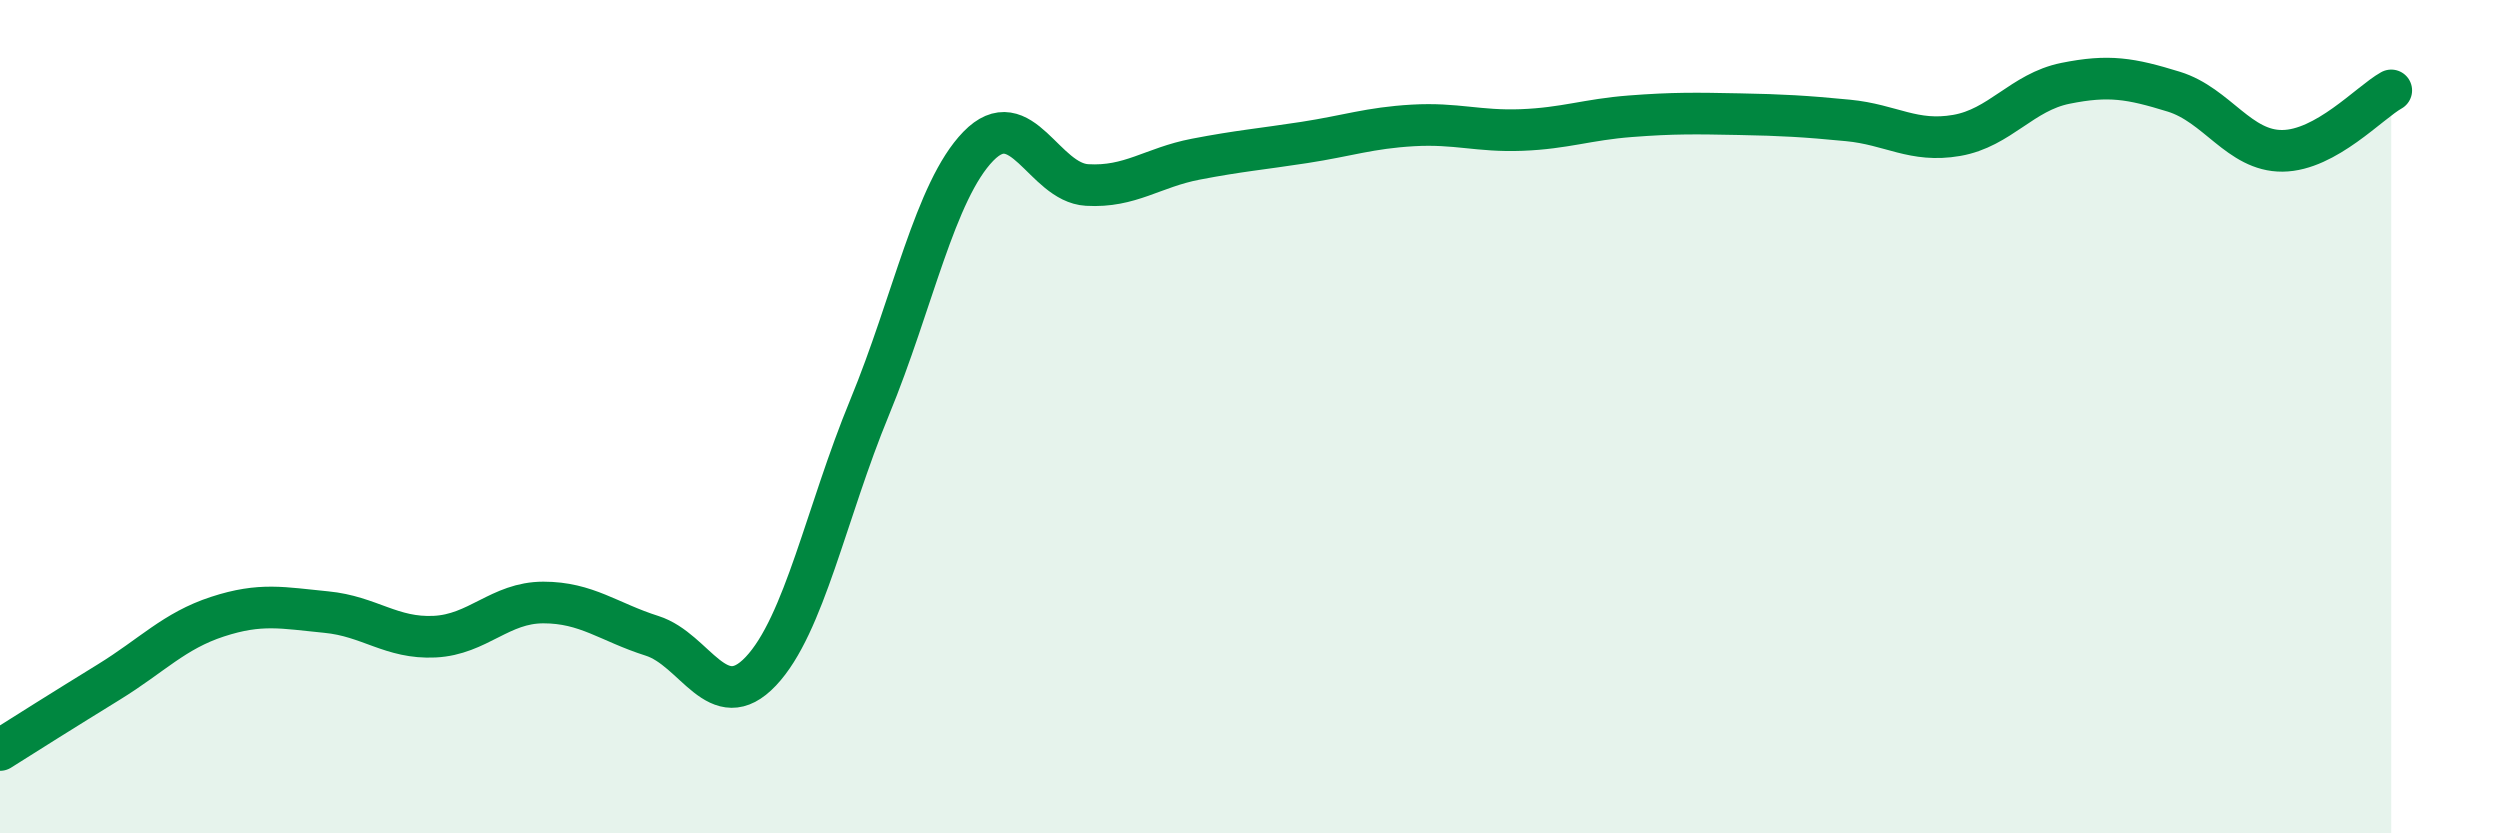
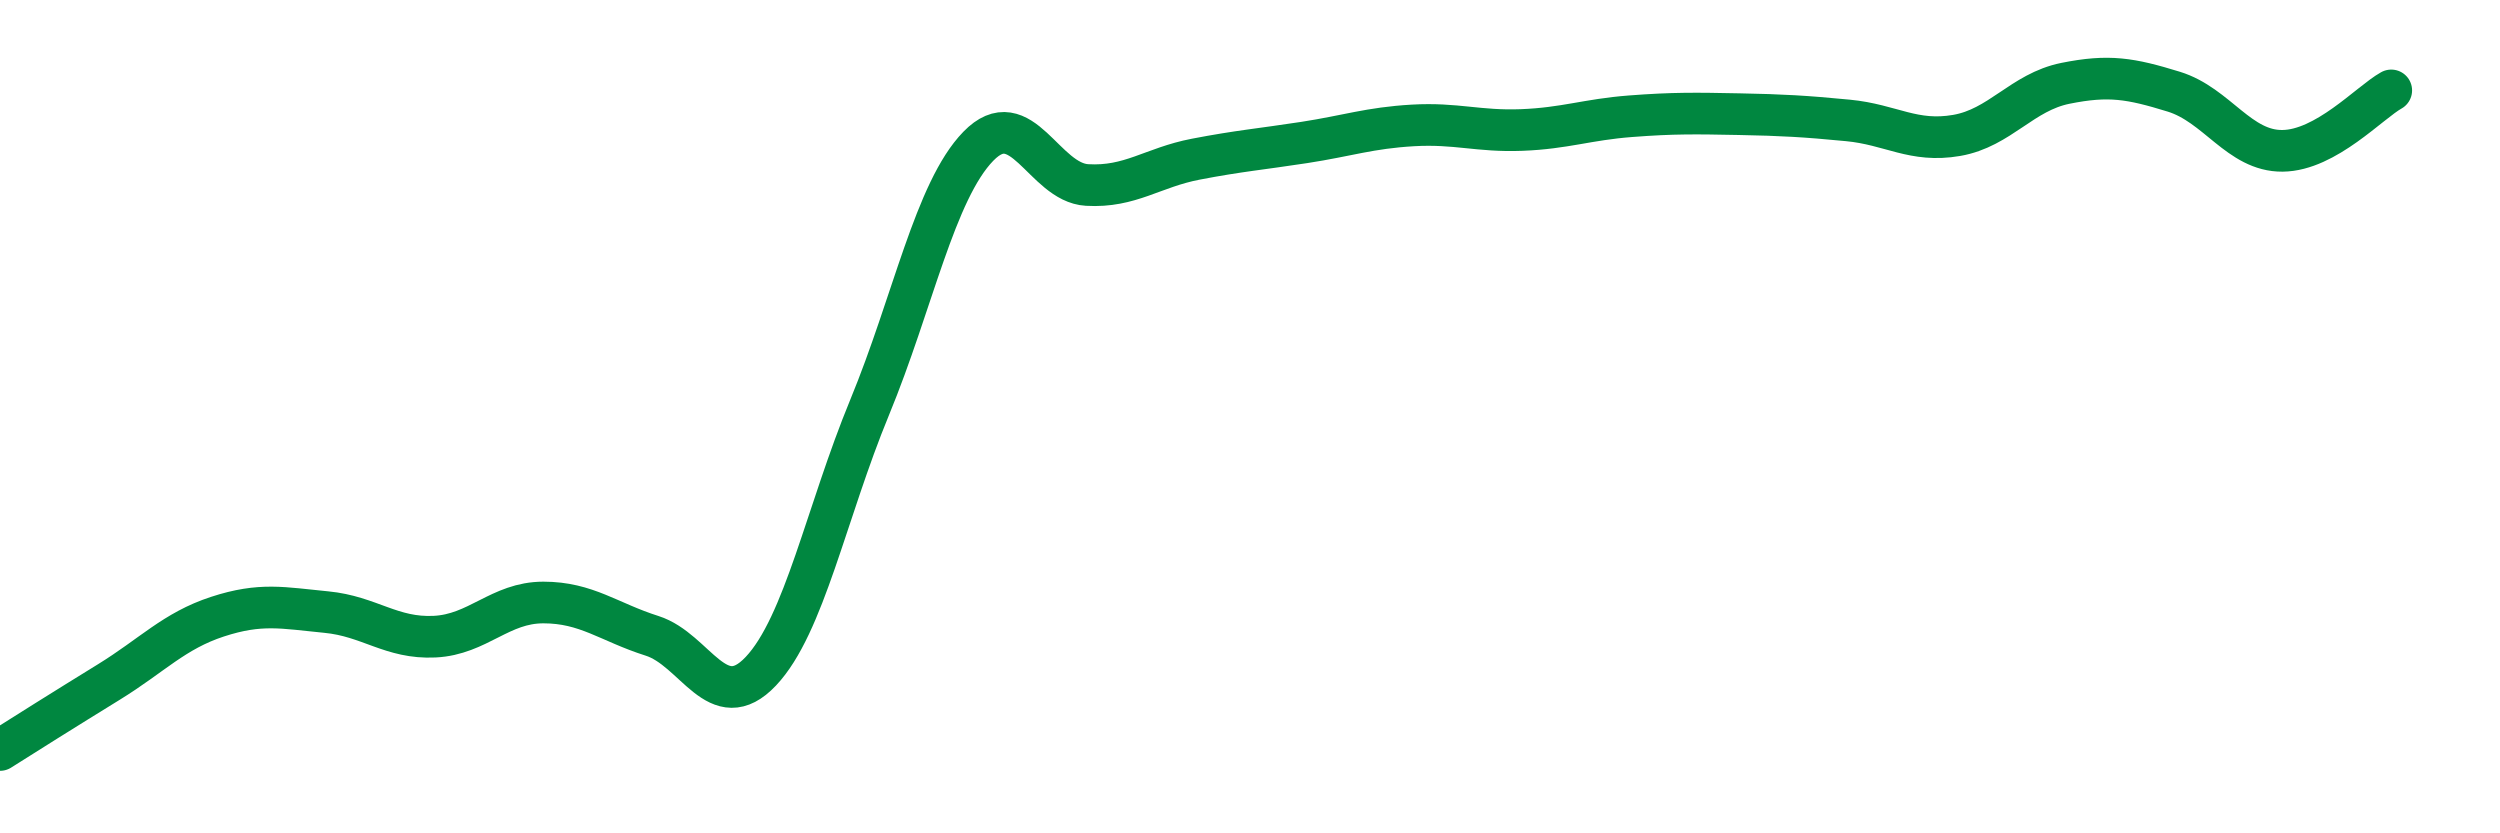
<svg xmlns="http://www.w3.org/2000/svg" width="60" height="20" viewBox="0 0 60 20">
-   <path d="M 0,18 C 0.52,17.67 1.57,17.01 2.61,16.37 C 3.65,15.73 4.18,15.14 5.22,14.8 C 6.26,14.46 6.79,14.59 7.83,14.69 C 8.87,14.79 9.39,15.33 10.43,15.28 C 11.47,15.23 12,14.46 13.04,14.46 C 14.08,14.46 14.61,14.93 15.65,15.26 C 16.69,15.59 17.22,17.21 18.26,16.11 C 19.3,15.01 19.83,12.3 20.87,9.78 C 21.91,7.26 22.44,4.58 23.48,3.51 C 24.52,2.44 25.05,4.38 26.09,4.44 C 27.13,4.5 27.66,4.02 28.7,3.82 C 29.74,3.62 30.26,3.58 31.3,3.42 C 32.34,3.26 32.87,3.07 33.91,3.01 C 34.95,2.95 35.48,3.16 36.52,3.12 C 37.56,3.08 38.09,2.87 39.13,2.79 C 40.17,2.71 40.7,2.72 41.74,2.74 C 42.78,2.76 43.31,2.79 44.35,2.89 C 45.39,2.99 45.92,3.43 46.96,3.25 C 48,3.07 48.53,2.21 49.57,2 C 50.61,1.79 51.13,1.88 52.17,2.2 C 53.21,2.52 53.74,3.63 54.78,3.62 C 55.82,3.61 56.87,2.46 57.39,2.17L57.39 20L0 20Z" fill="#008740" opacity="0.1" stroke-linecap="round" stroke-linejoin="round" />
  <path d="M 0,18 C 0.52,17.67 1.57,17.01 2.61,16.37 C 3.65,15.73 4.18,15.14 5.22,14.8 C 6.26,14.46 6.79,14.59 7.83,14.69 C 8.87,14.79 9.39,15.33 10.43,15.28 C 11.47,15.23 12,14.46 13.04,14.46 C 14.08,14.46 14.61,14.93 15.65,15.26 C 16.69,15.59 17.22,17.21 18.26,16.11 C 19.3,15.01 19.83,12.3 20.87,9.78 C 21.91,7.26 22.44,4.58 23.48,3.51 C 24.52,2.44 25.05,4.38 26.09,4.44 C 27.13,4.5 27.66,4.02 28.7,3.82 C 29.74,3.62 30.26,3.58 31.3,3.42 C 32.34,3.26 32.87,3.07 33.91,3.01 C 34.95,2.95 35.48,3.16 36.52,3.12 C 37.56,3.08 38.09,2.87 39.13,2.79 C 40.17,2.71 40.7,2.72 41.74,2.74 C 42.78,2.76 43.31,2.79 44.35,2.89 C 45.39,2.99 45.92,3.43 46.96,3.25 C 48,3.07 48.53,2.21 49.57,2 C 50.61,1.79 51.13,1.88 52.17,2.2 C 53.21,2.52 53.74,3.63 54.78,3.62 C 55.82,3.61 56.87,2.46 57.39,2.17" stroke="#008740" stroke-width="1" fill="none" stroke-linecap="round" stroke-linejoin="round" />
</svg>